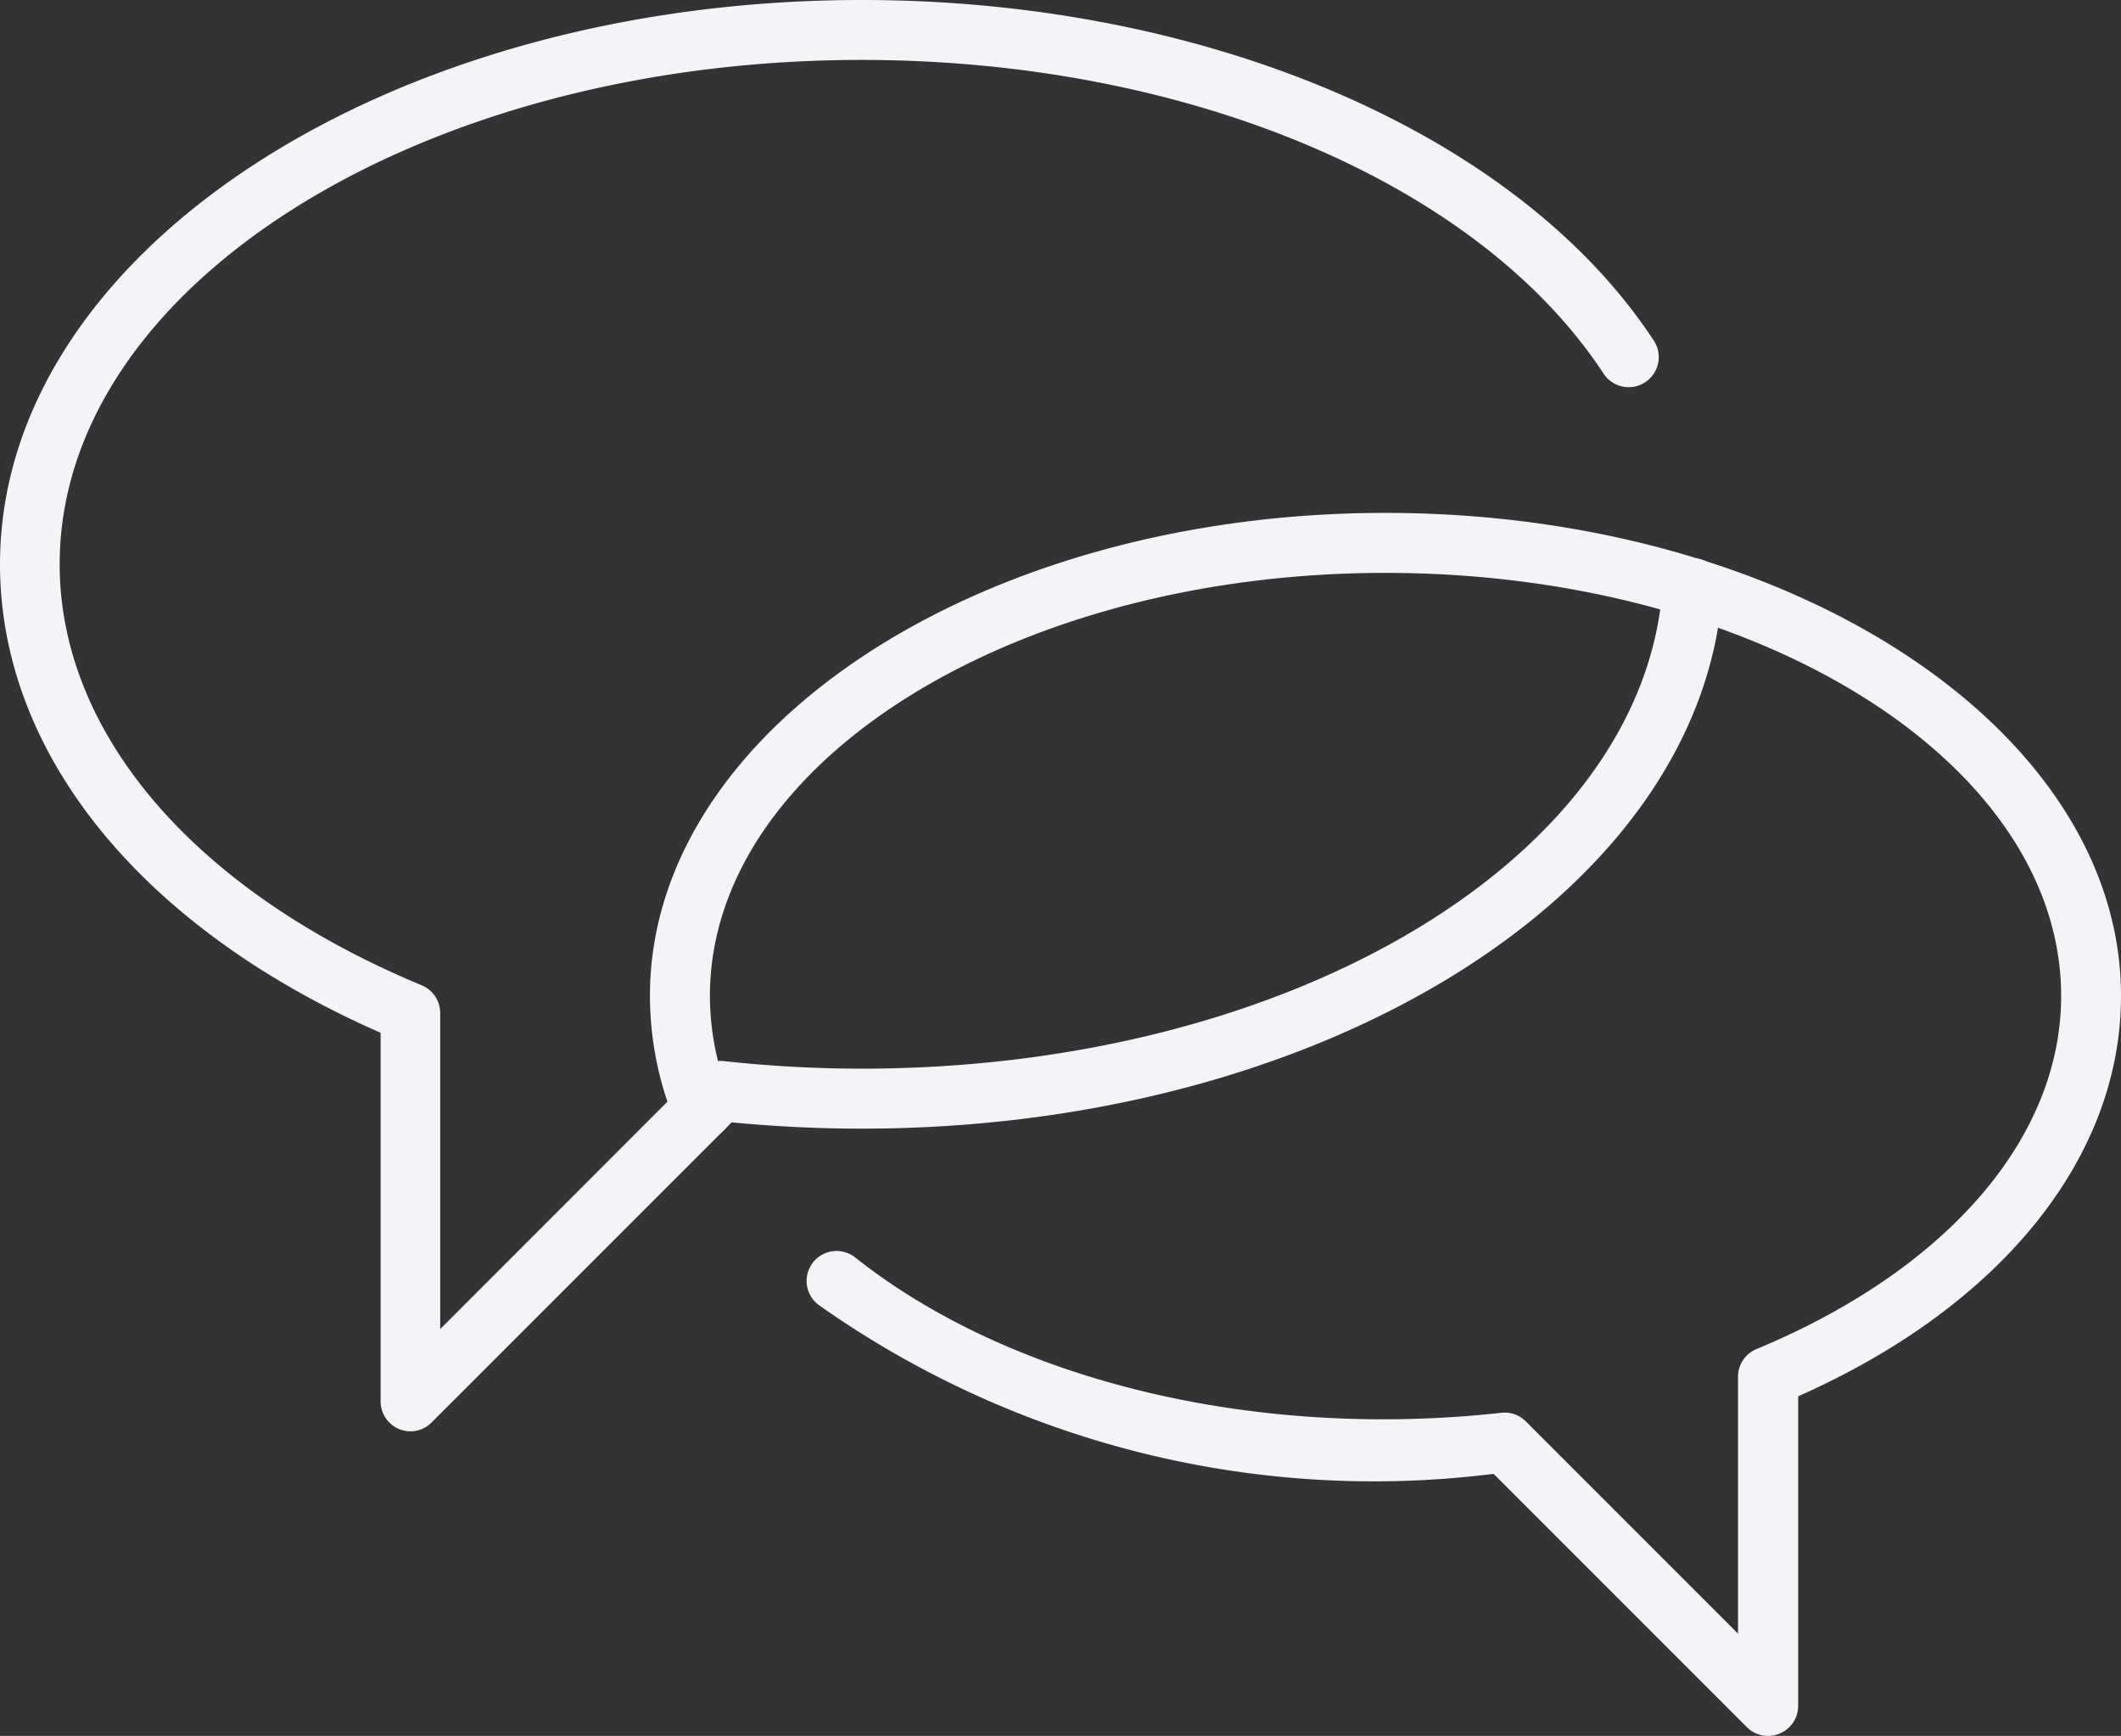
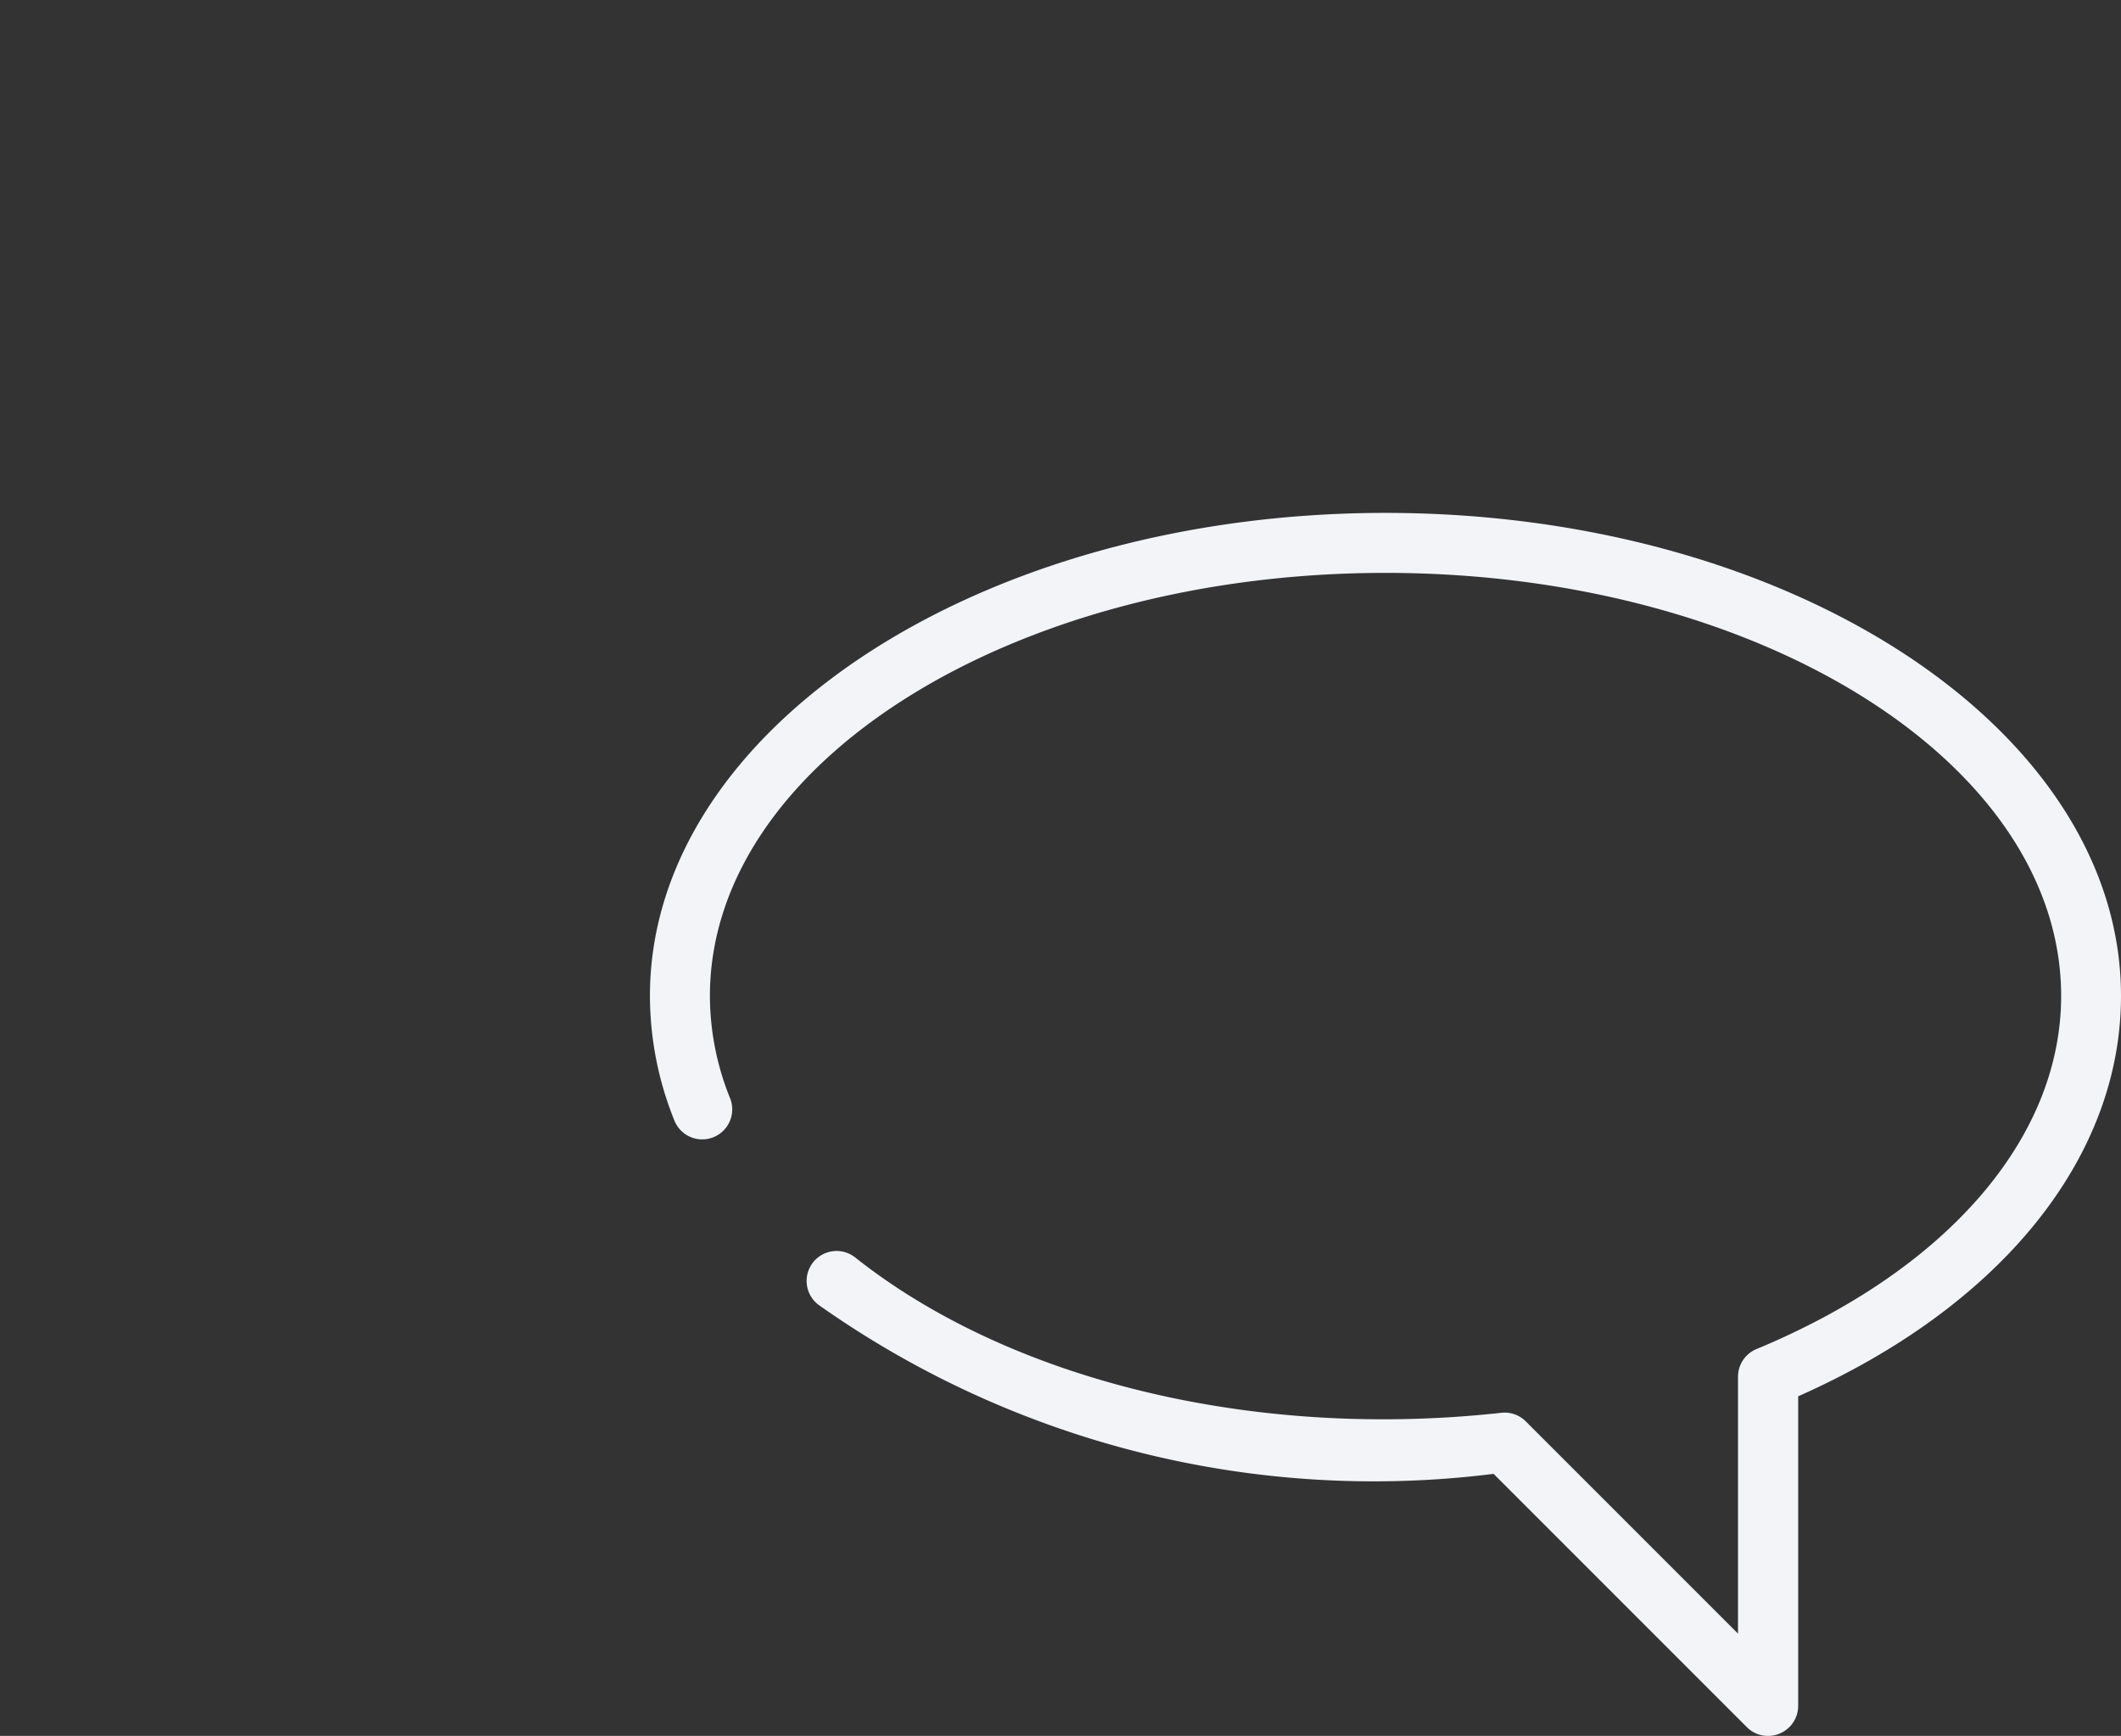
<svg xmlns="http://www.w3.org/2000/svg" width="33.698" height="27.577" viewBox="0 0 33.698 27.577">
  <rect x="0" y="0" width="33.698" height="27.577" fill="#333333" stroke="none" />
  <g id="Group_99" data-name="Group 99" transform="translate(-162.015 -549.793)">
    <g id="Group_97" data-name="Group 97" transform="translate(162.015 549.793)">
-       <path id="Path_96" data-name="Path 96" d="M168.538,572.531a.467.467,0,0,1-.183-.036.478.478,0,0,1-.293-.44V566.2c-3.794-1.664-6.047-4.43-6.047-7.443,0-4.942,6.142-8.964,13.693-8.964,5.489,0,10.427,2.125,12.583,5.412a.476.476,0,1,1-.8.522c-1.984-3.026-6.61-4.982-11.787-4.982-7.026,0-12.741,3.6-12.741,8.012,0,2.691,2.15,5.192,5.753,6.689a.478.478,0,0,1,.293.44v5.02l4.119-4.121a.482.482,0,0,1,.389-.135,20.206,20.206,0,0,0,2.186.12c6.845,0,12.436-3.369,12.728-7.667a.476.476,0,1,1,.95.065c-.326,4.8-6.334,8.555-13.678,8.555-.68,0-1.373-.034-2.063-.1l-4.773,4.773A.468.468,0,0,1,168.538,572.531Z" transform="translate(-162.015 -549.793)" fill="#f3f4f8" />
-     </g>
+       </g>
    <g id="Group_98" data-name="Group 98" transform="translate(172.341 557.942)">
      <path id="Path_97" data-name="Path 97" d="M185.2,573.5a.471.471,0,0,1-.335-.139l-4.024-4.024a15.28,15.28,0,0,1-10.728-2.687.476.476,0,1,1,.59-.747c2.44,1.933,6.3,2.9,10.261,2.464a.473.473,0,0,1,.389.137l3.371,3.371v-4.083a.476.476,0,0,1,.3-.44c3.026-1.259,4.834-3.354,4.834-5.607,0-3.706-4.815-6.721-10.734-6.721s-10.734,3.015-10.734,6.721a4.353,4.353,0,0,0,.32,1.624.476.476,0,1,1-.884.356,5.308,5.308,0,0,1-.389-1.981c0-4.232,5.243-7.673,11.686-7.673s11.686,3.441,11.686,7.673c0,2.573-1.91,4.934-5.129,6.361v4.917a.475.475,0,0,1-.293.44A.468.468,0,0,1,185.2,573.5Z" transform="translate(-167.437 -554.072)" fill="#f3f4f8" />
    </g>
  </g>
</svg>